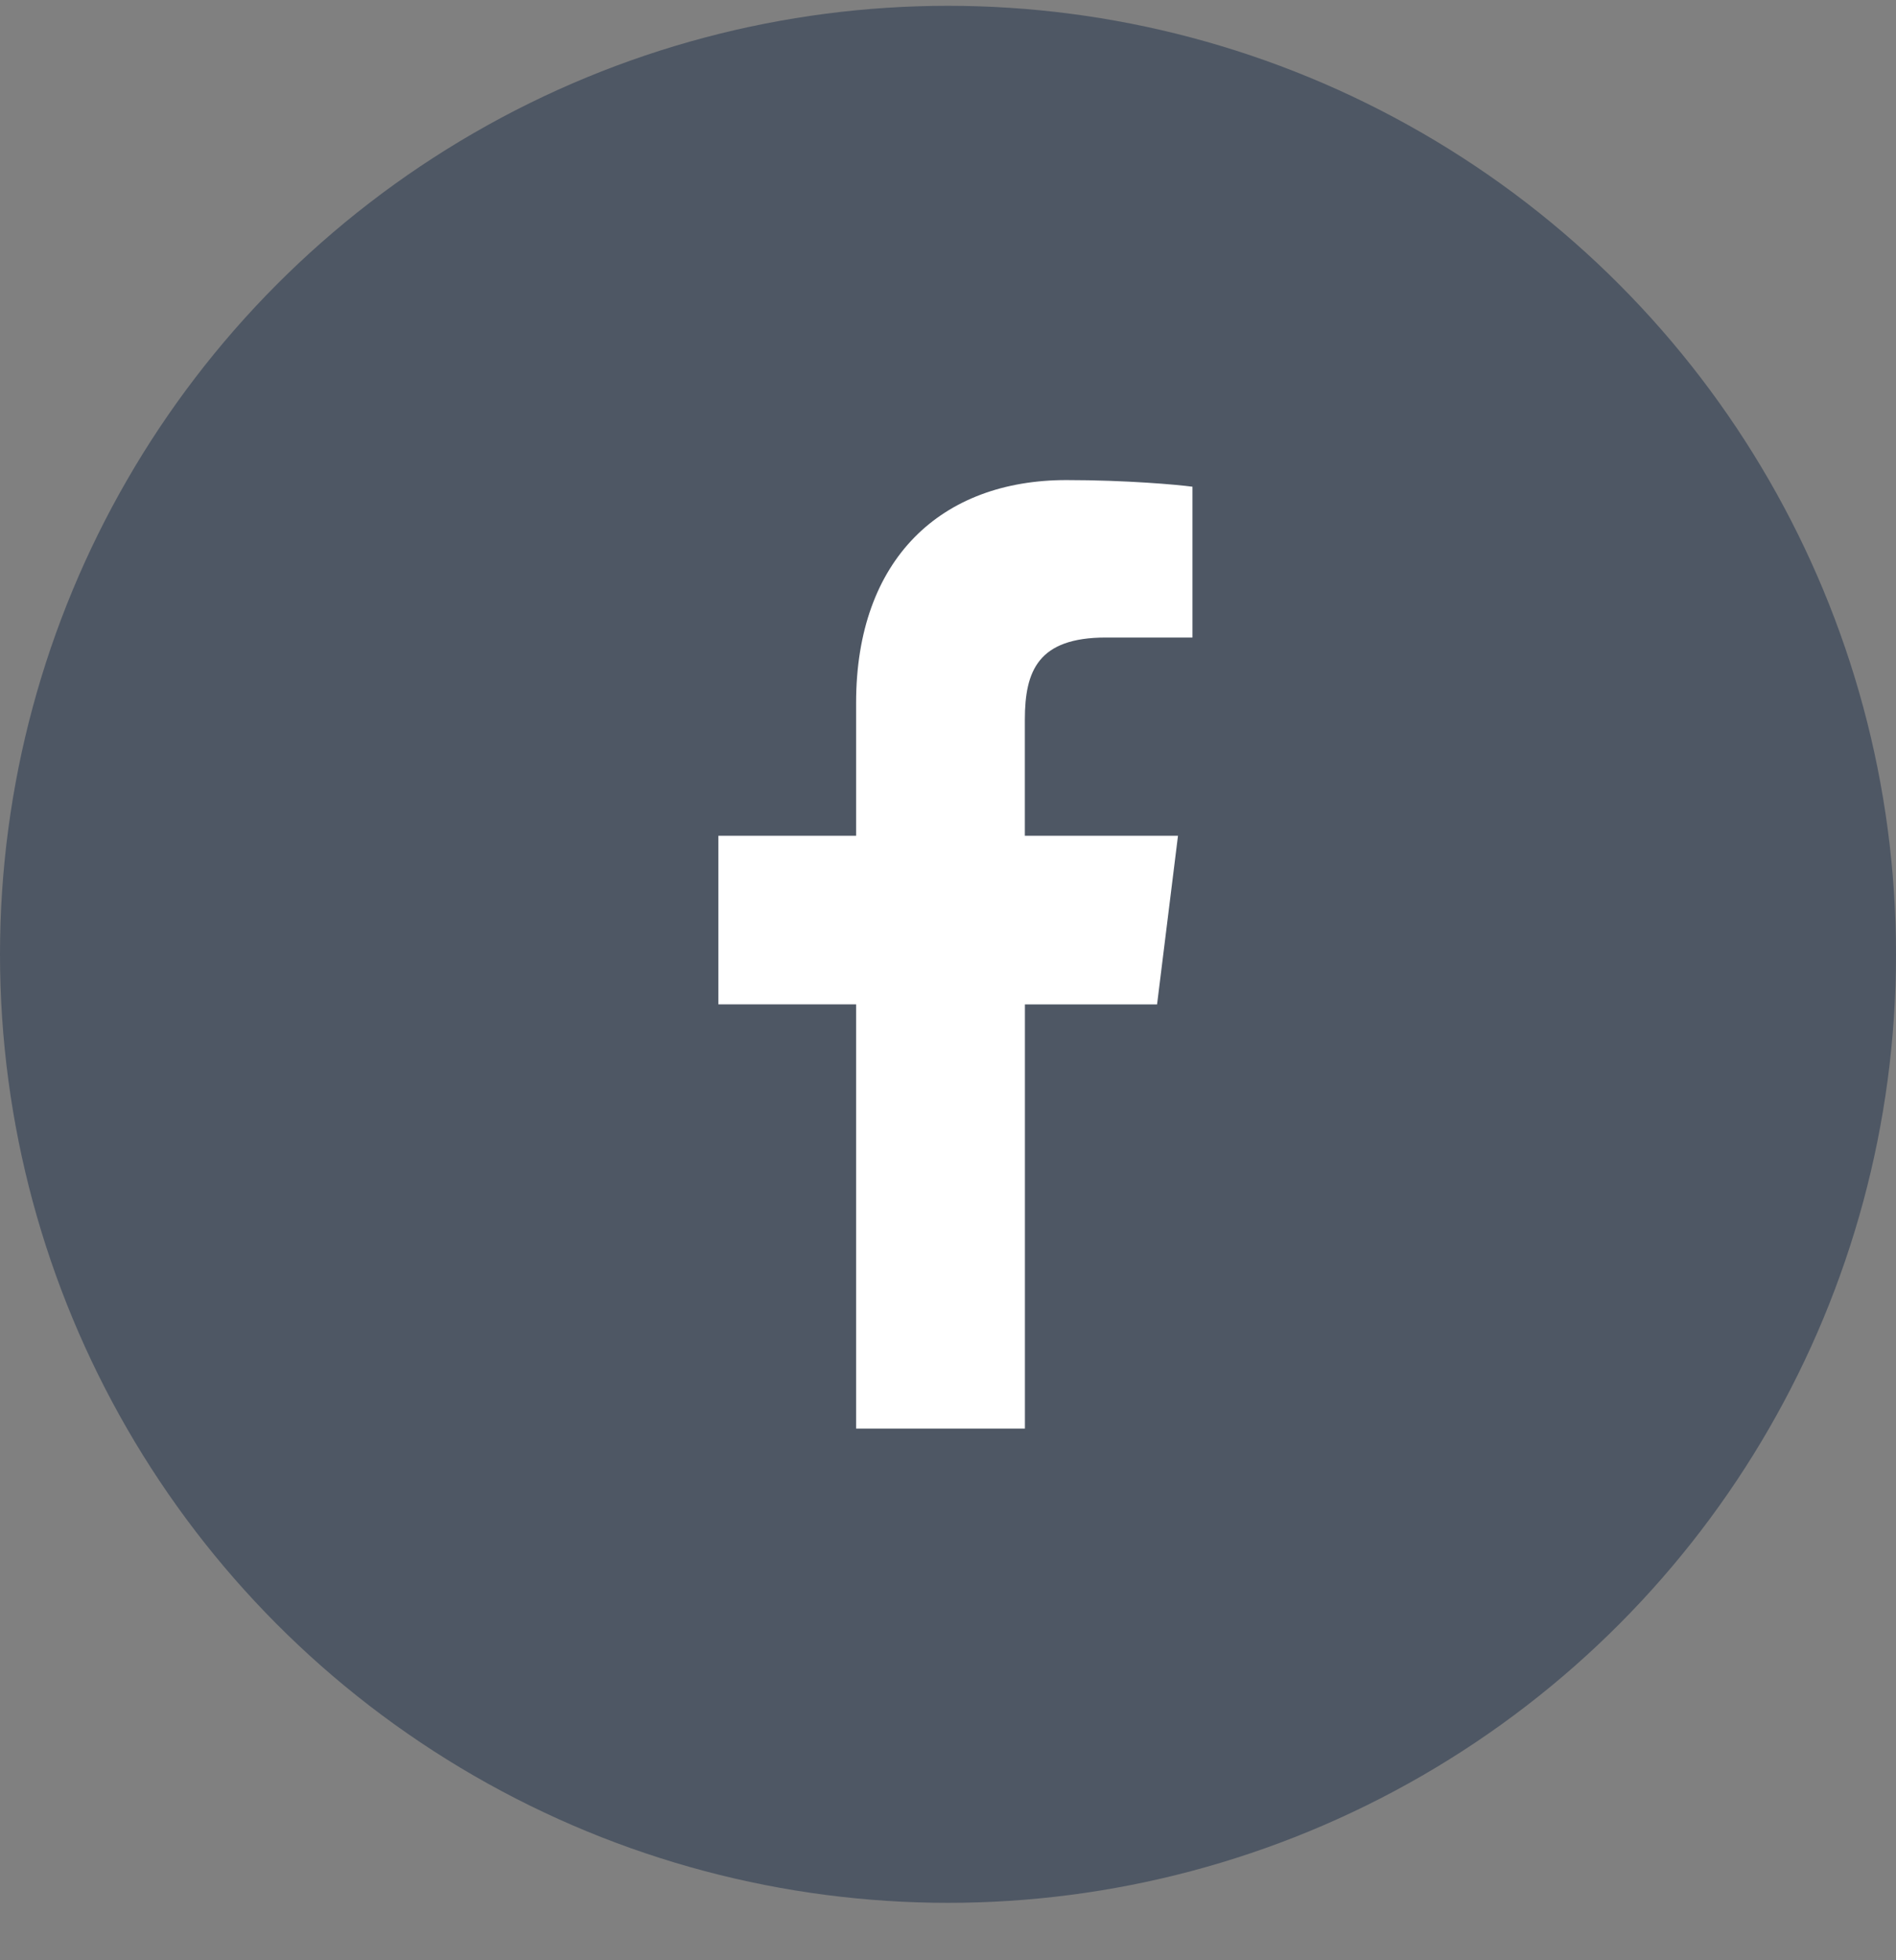
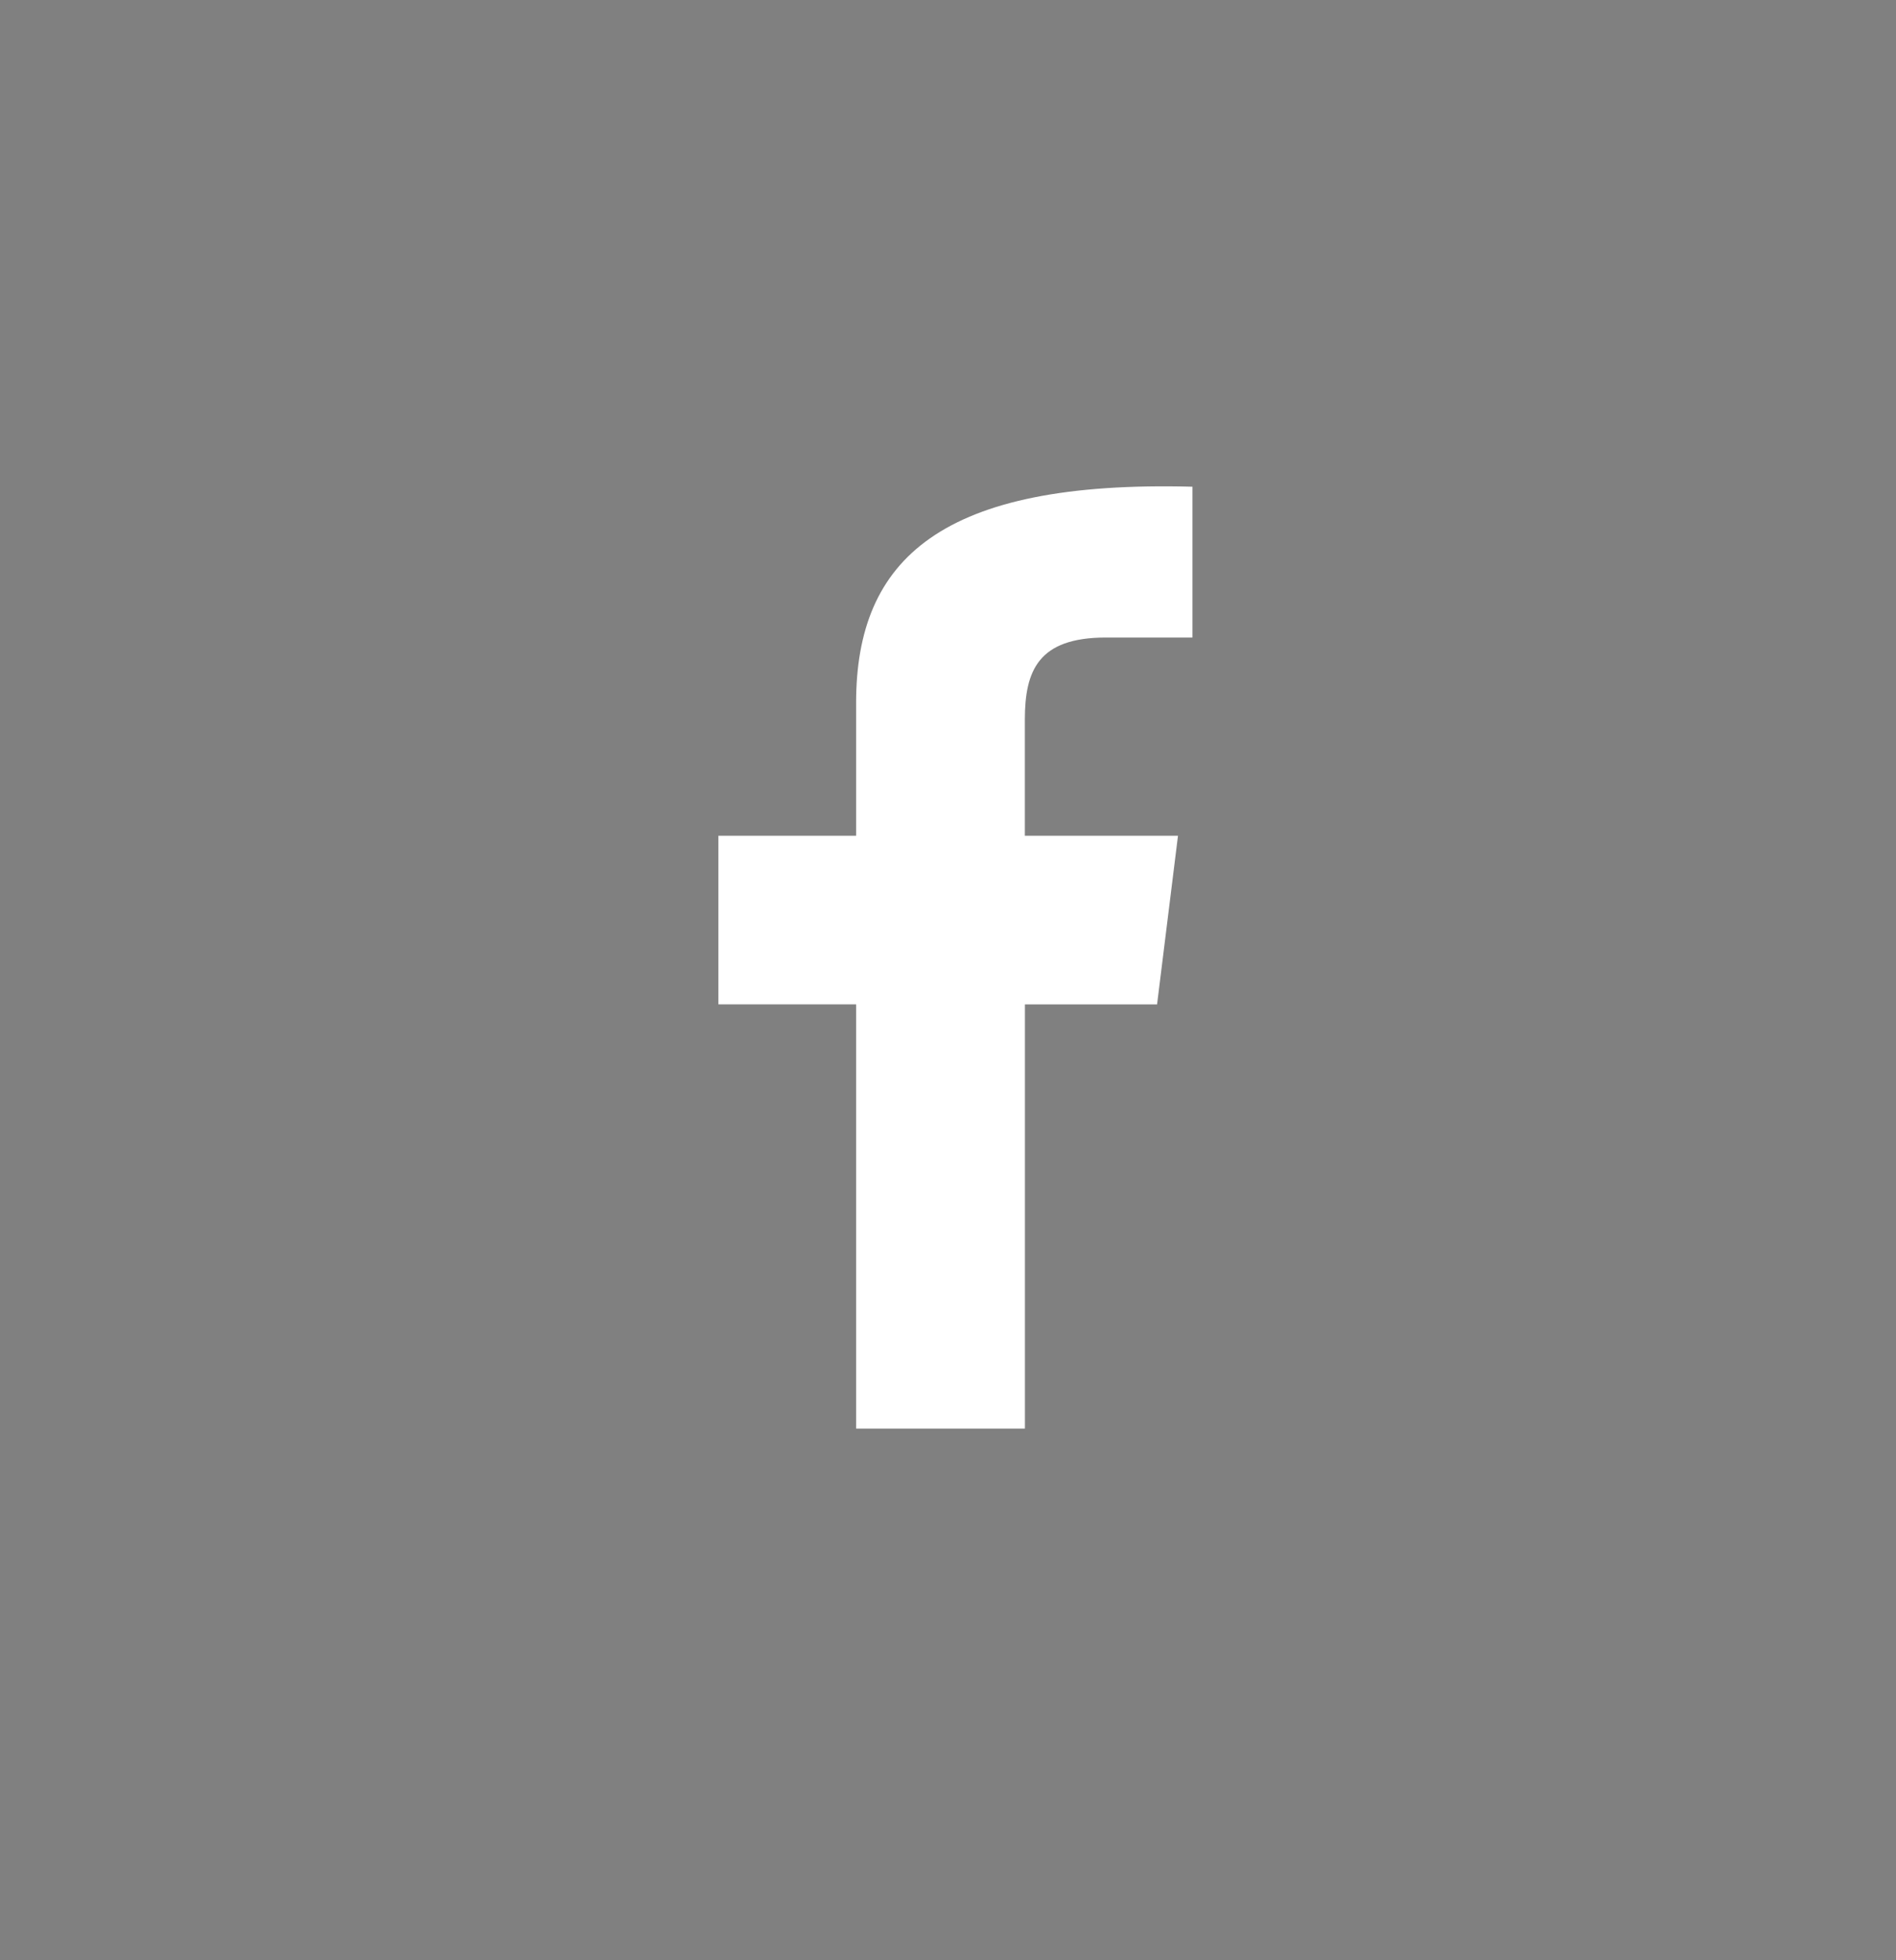
<svg xmlns="http://www.w3.org/2000/svg" width="30" height="31" viewBox="0 0 30 31" fill="none">
  <rect x="0" y="0" width="30" height="31" fill="#808080" stroke="none" />
-   <circle cx="15" cy="15.092" r="15" fill="#4E5764" />
  <g clip-path="url(#clip0_7427_20322)">
-     <path d="M17.498 10.082H18.868V7.697C18.631 7.665 17.819 7.592 16.873 7.592C14.898 7.592 13.546 8.834 13.546 11.116V13.217H11.367V15.883H13.546V22.592H16.217V15.884H18.308L18.639 13.217H16.216V11.38C16.217 10.61 16.424 10.082 17.498 10.082Z" fill="white" />
+     <path d="M17.498 10.082H18.868V7.697C14.898 7.592 13.546 8.834 13.546 11.116V13.217H11.367V15.883H13.546V22.592H16.217V15.884H18.308L18.639 13.217H16.216V11.38C16.217 10.61 16.424 10.082 17.498 10.082Z" fill="white" />
  </g>
  <defs>
    <clipPath id="clip0_7427_20322">
      <rect width="15" height="15" fill="white" transform="translate(7.5 7.592)" />
    </clipPath>
  </defs>
</svg>